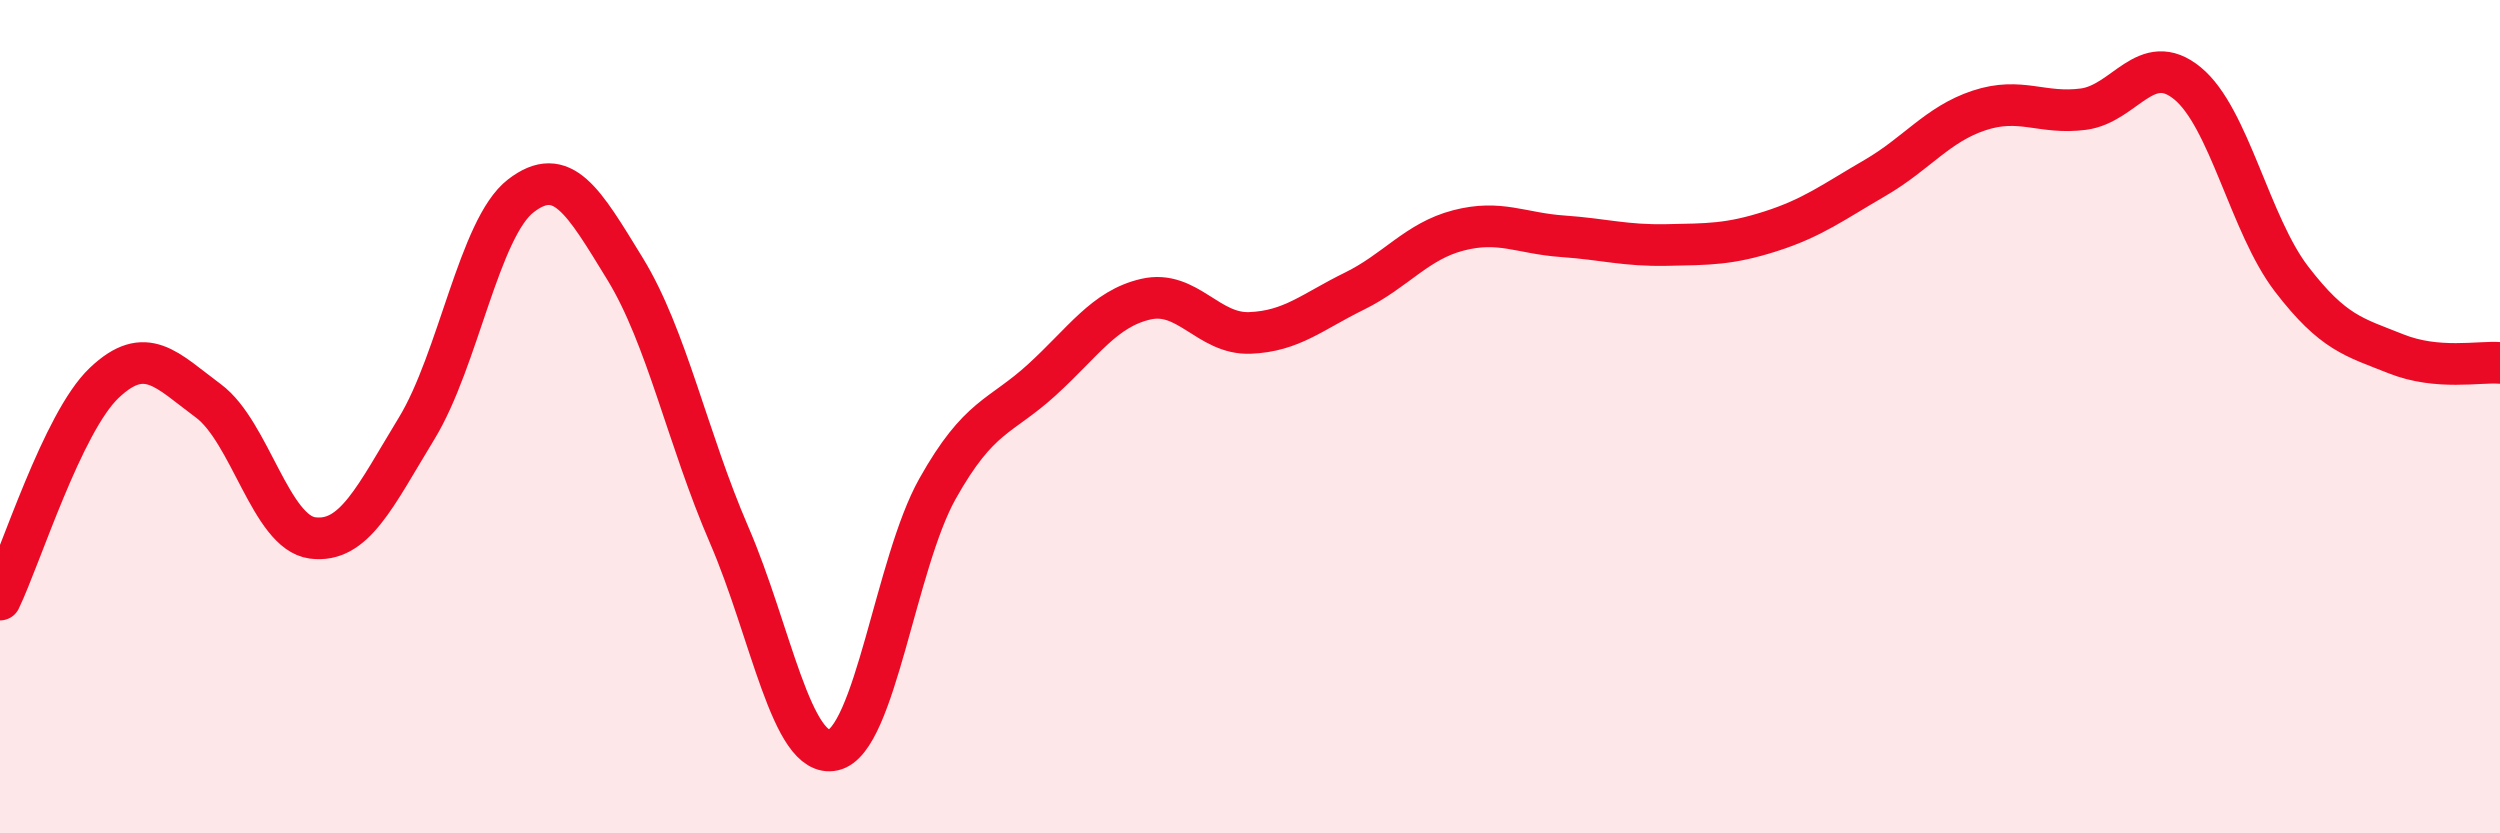
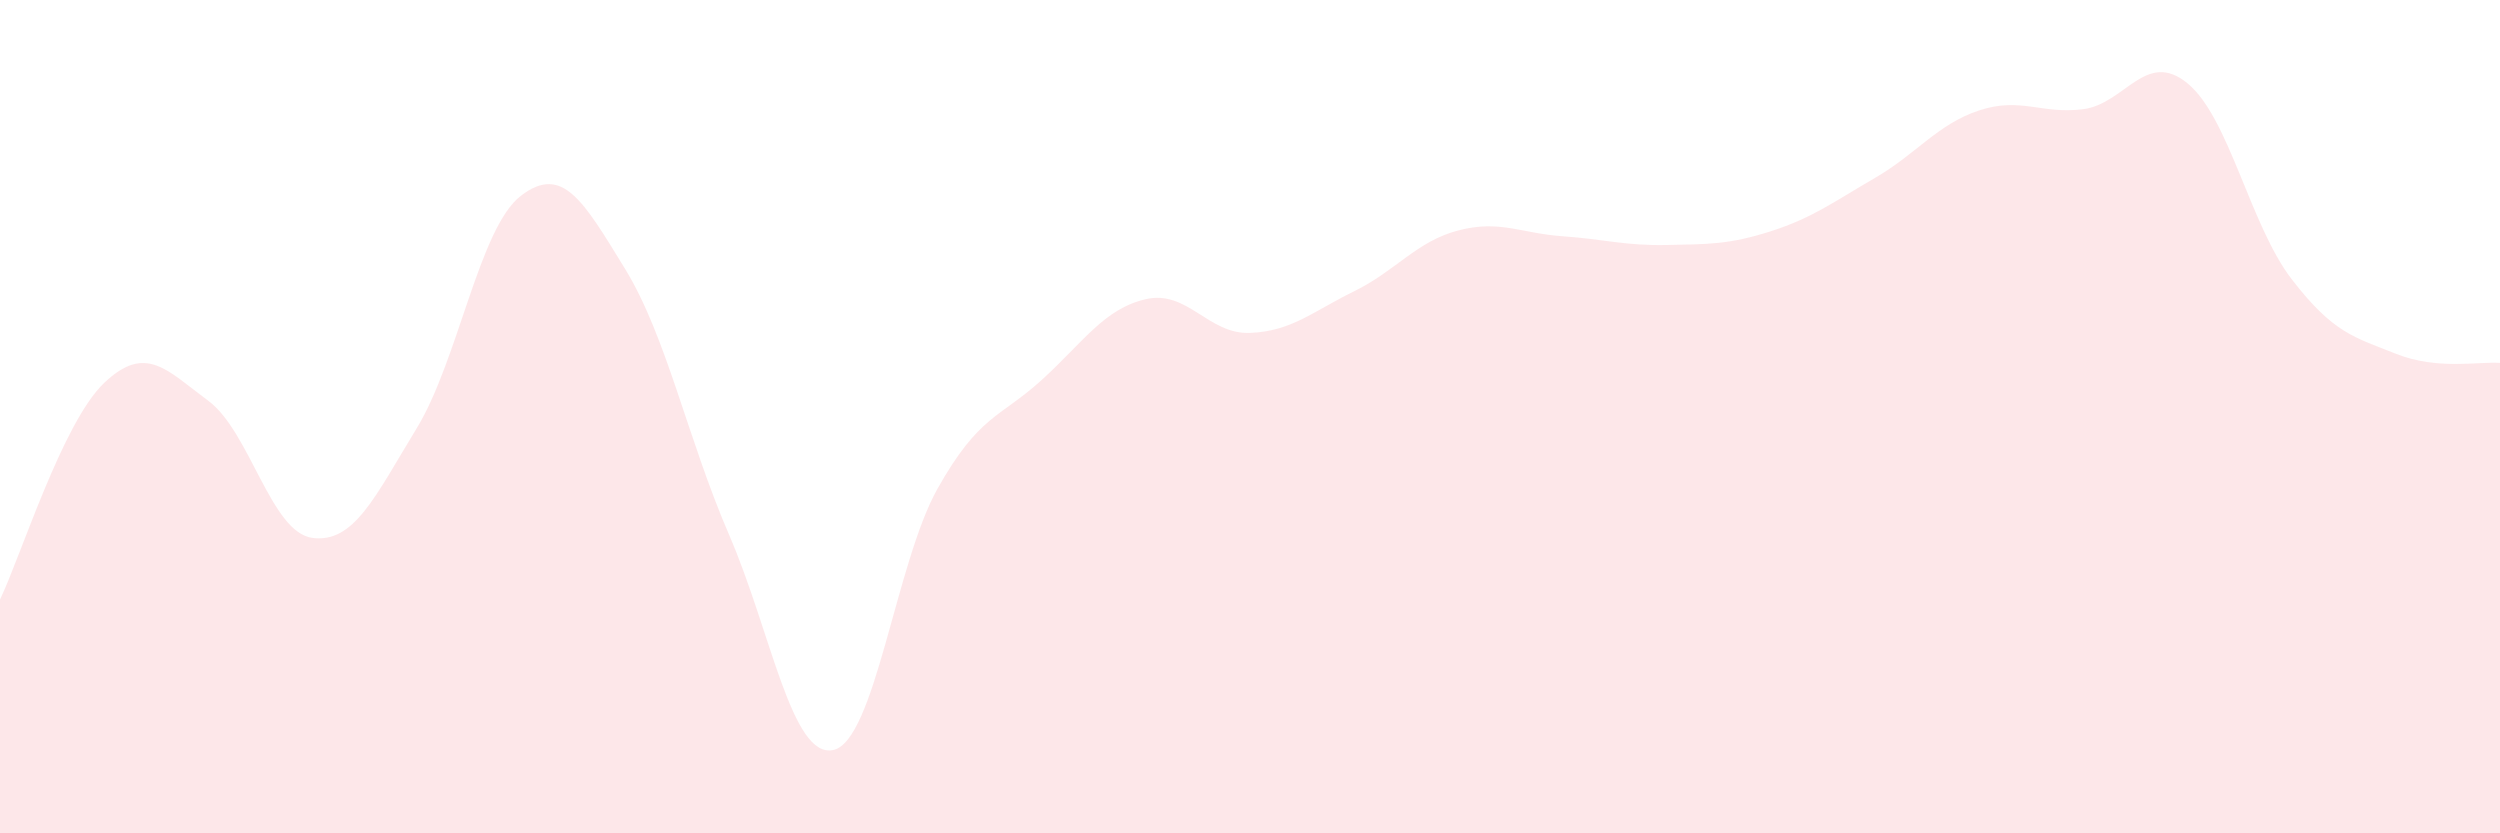
<svg xmlns="http://www.w3.org/2000/svg" width="60" height="20" viewBox="0 0 60 20">
  <path d="M 0,14.39 C 0.5,13.35 1.5,10.14 2.5,9.19 C 3.5,8.24 4,8.88 5,9.62 C 6,10.36 6.5,12.78 7.5,12.91 C 8.5,13.04 9,11.92 10,10.28 C 11,8.64 11.5,5.47 12.5,4.7 C 13.5,3.93 14,4.82 15,6.45 C 16,8.08 16.5,10.53 17.5,12.84 C 18.5,15.15 19,18.22 20,18 C 21,17.78 21.5,13.51 22.5,11.73 C 23.5,9.95 24,10.03 25,9.12 C 26,8.21 26.5,7.41 27.5,7.18 C 28.5,6.95 29,8.03 30,7.99 C 31,7.95 31.5,7.48 32.5,6.99 C 33.5,6.5 34,5.79 35,5.53 C 36,5.27 36.5,5.6 37.5,5.67 C 38.5,5.74 39,5.9 40,5.88 C 41,5.86 41.5,5.87 42.5,5.55 C 43.5,5.23 44,4.85 45,4.27 C 46,3.69 46.5,2.98 47.5,2.65 C 48.5,2.32 49,2.75 50,2.62 C 51,2.49 51.5,1.18 52.5,2 C 53.5,2.82 54,5.4 55,6.7 C 56,8 56.5,8.09 57.5,8.49 C 58.5,8.89 59.5,8.67 60,8.71L60 20L0 20Z" fill="#EB0A25" opacity="0.1" stroke-linecap="round" stroke-linejoin="round" />
-   <path d="M 0,14.39 C 0.5,13.35 1.5,10.14 2.5,9.19 C 3.5,8.24 4,8.88 5,9.62 C 6,10.36 6.5,12.78 7.5,12.91 C 8.5,13.04 9,11.92 10,10.28 C 11,8.64 11.5,5.47 12.5,4.7 C 13.5,3.93 14,4.82 15,6.45 C 16,8.08 16.5,10.53 17.5,12.84 C 18.5,15.15 19,18.22 20,18 C 21,17.78 21.5,13.51 22.5,11.73 C 23.5,9.95 24,10.03 25,9.12 C 26,8.21 26.5,7.41 27.5,7.18 C 28.5,6.95 29,8.03 30,7.99 C 31,7.95 31.5,7.48 32.5,6.99 C 33.5,6.5 34,5.79 35,5.53 C 36,5.27 36.5,5.6 37.5,5.67 C 38.5,5.74 39,5.9 40,5.88 C 41,5.86 41.5,5.87 42.5,5.55 C 43.5,5.23 44,4.85 45,4.27 C 46,3.69 46.5,2.98 47.5,2.65 C 48.5,2.32 49,2.75 50,2.62 C 51,2.49 51.5,1.18 52.5,2 C 53.5,2.82 54,5.4 55,6.7 C 56,8 56.5,8.09 57.5,8.49 C 58.5,8.89 59.5,8.67 60,8.71" stroke="#EB0A25" stroke-width="1" fill="none" stroke-linecap="round" stroke-linejoin="round" />
</svg>